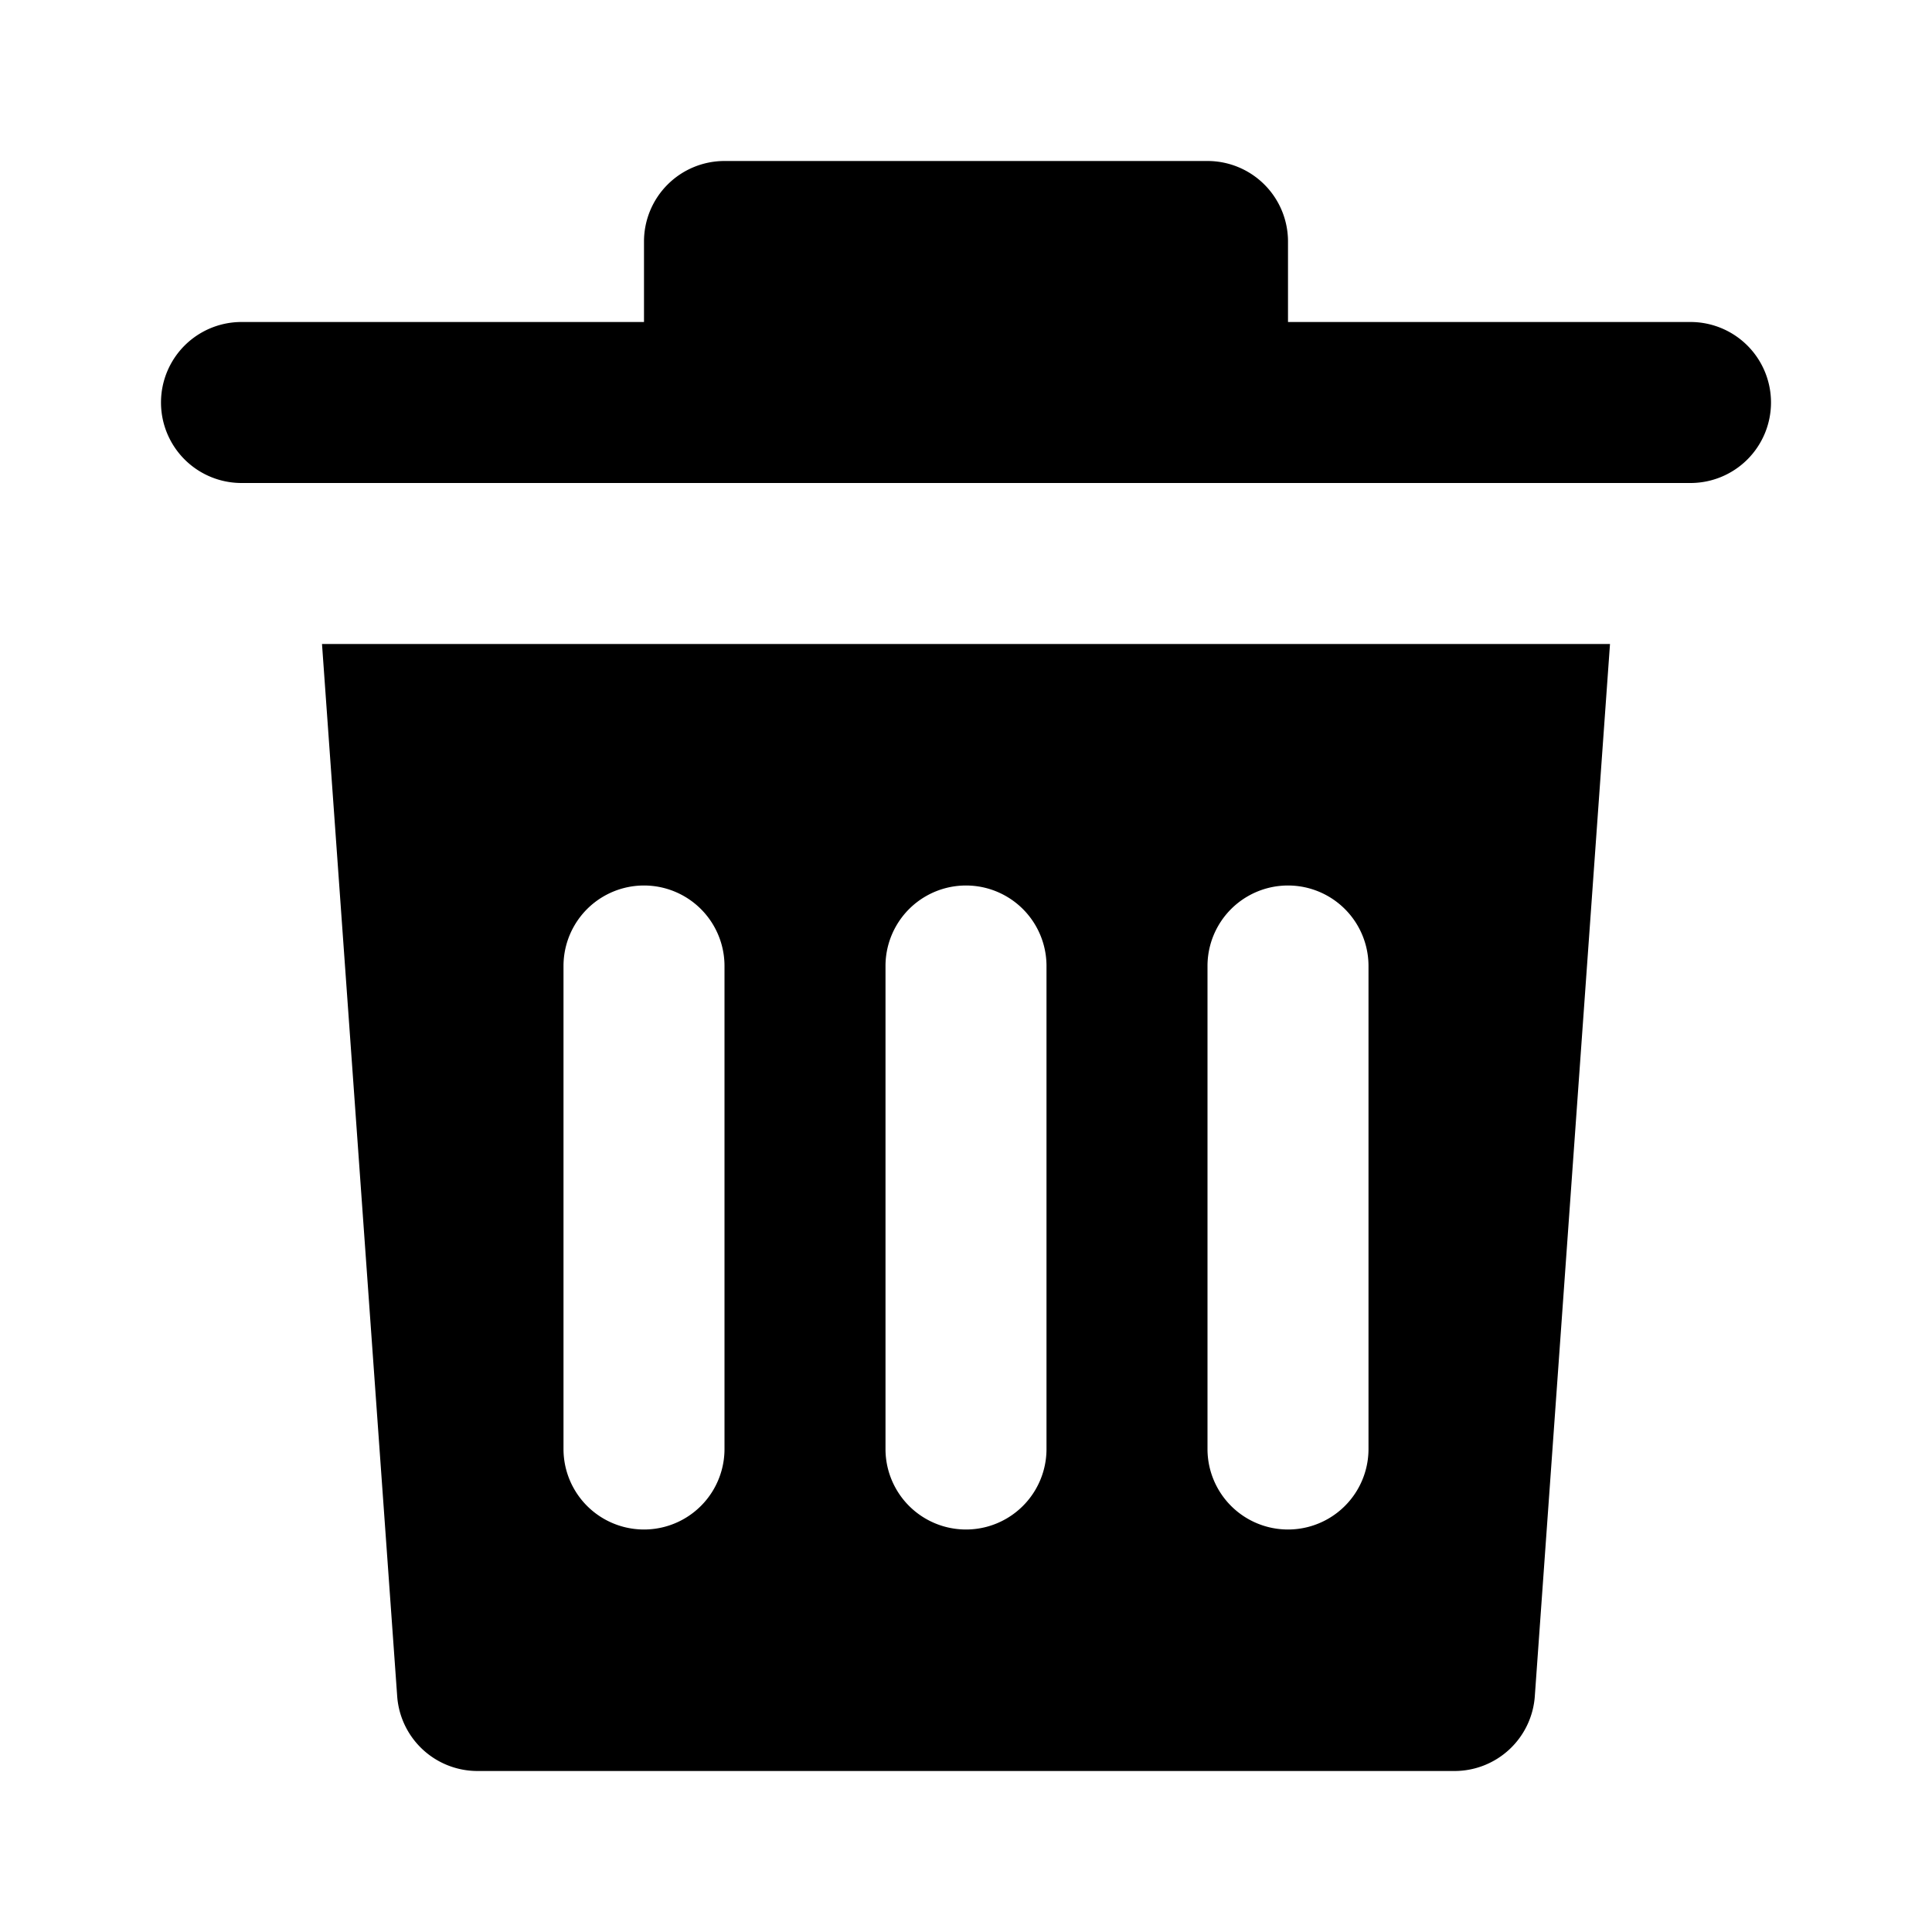
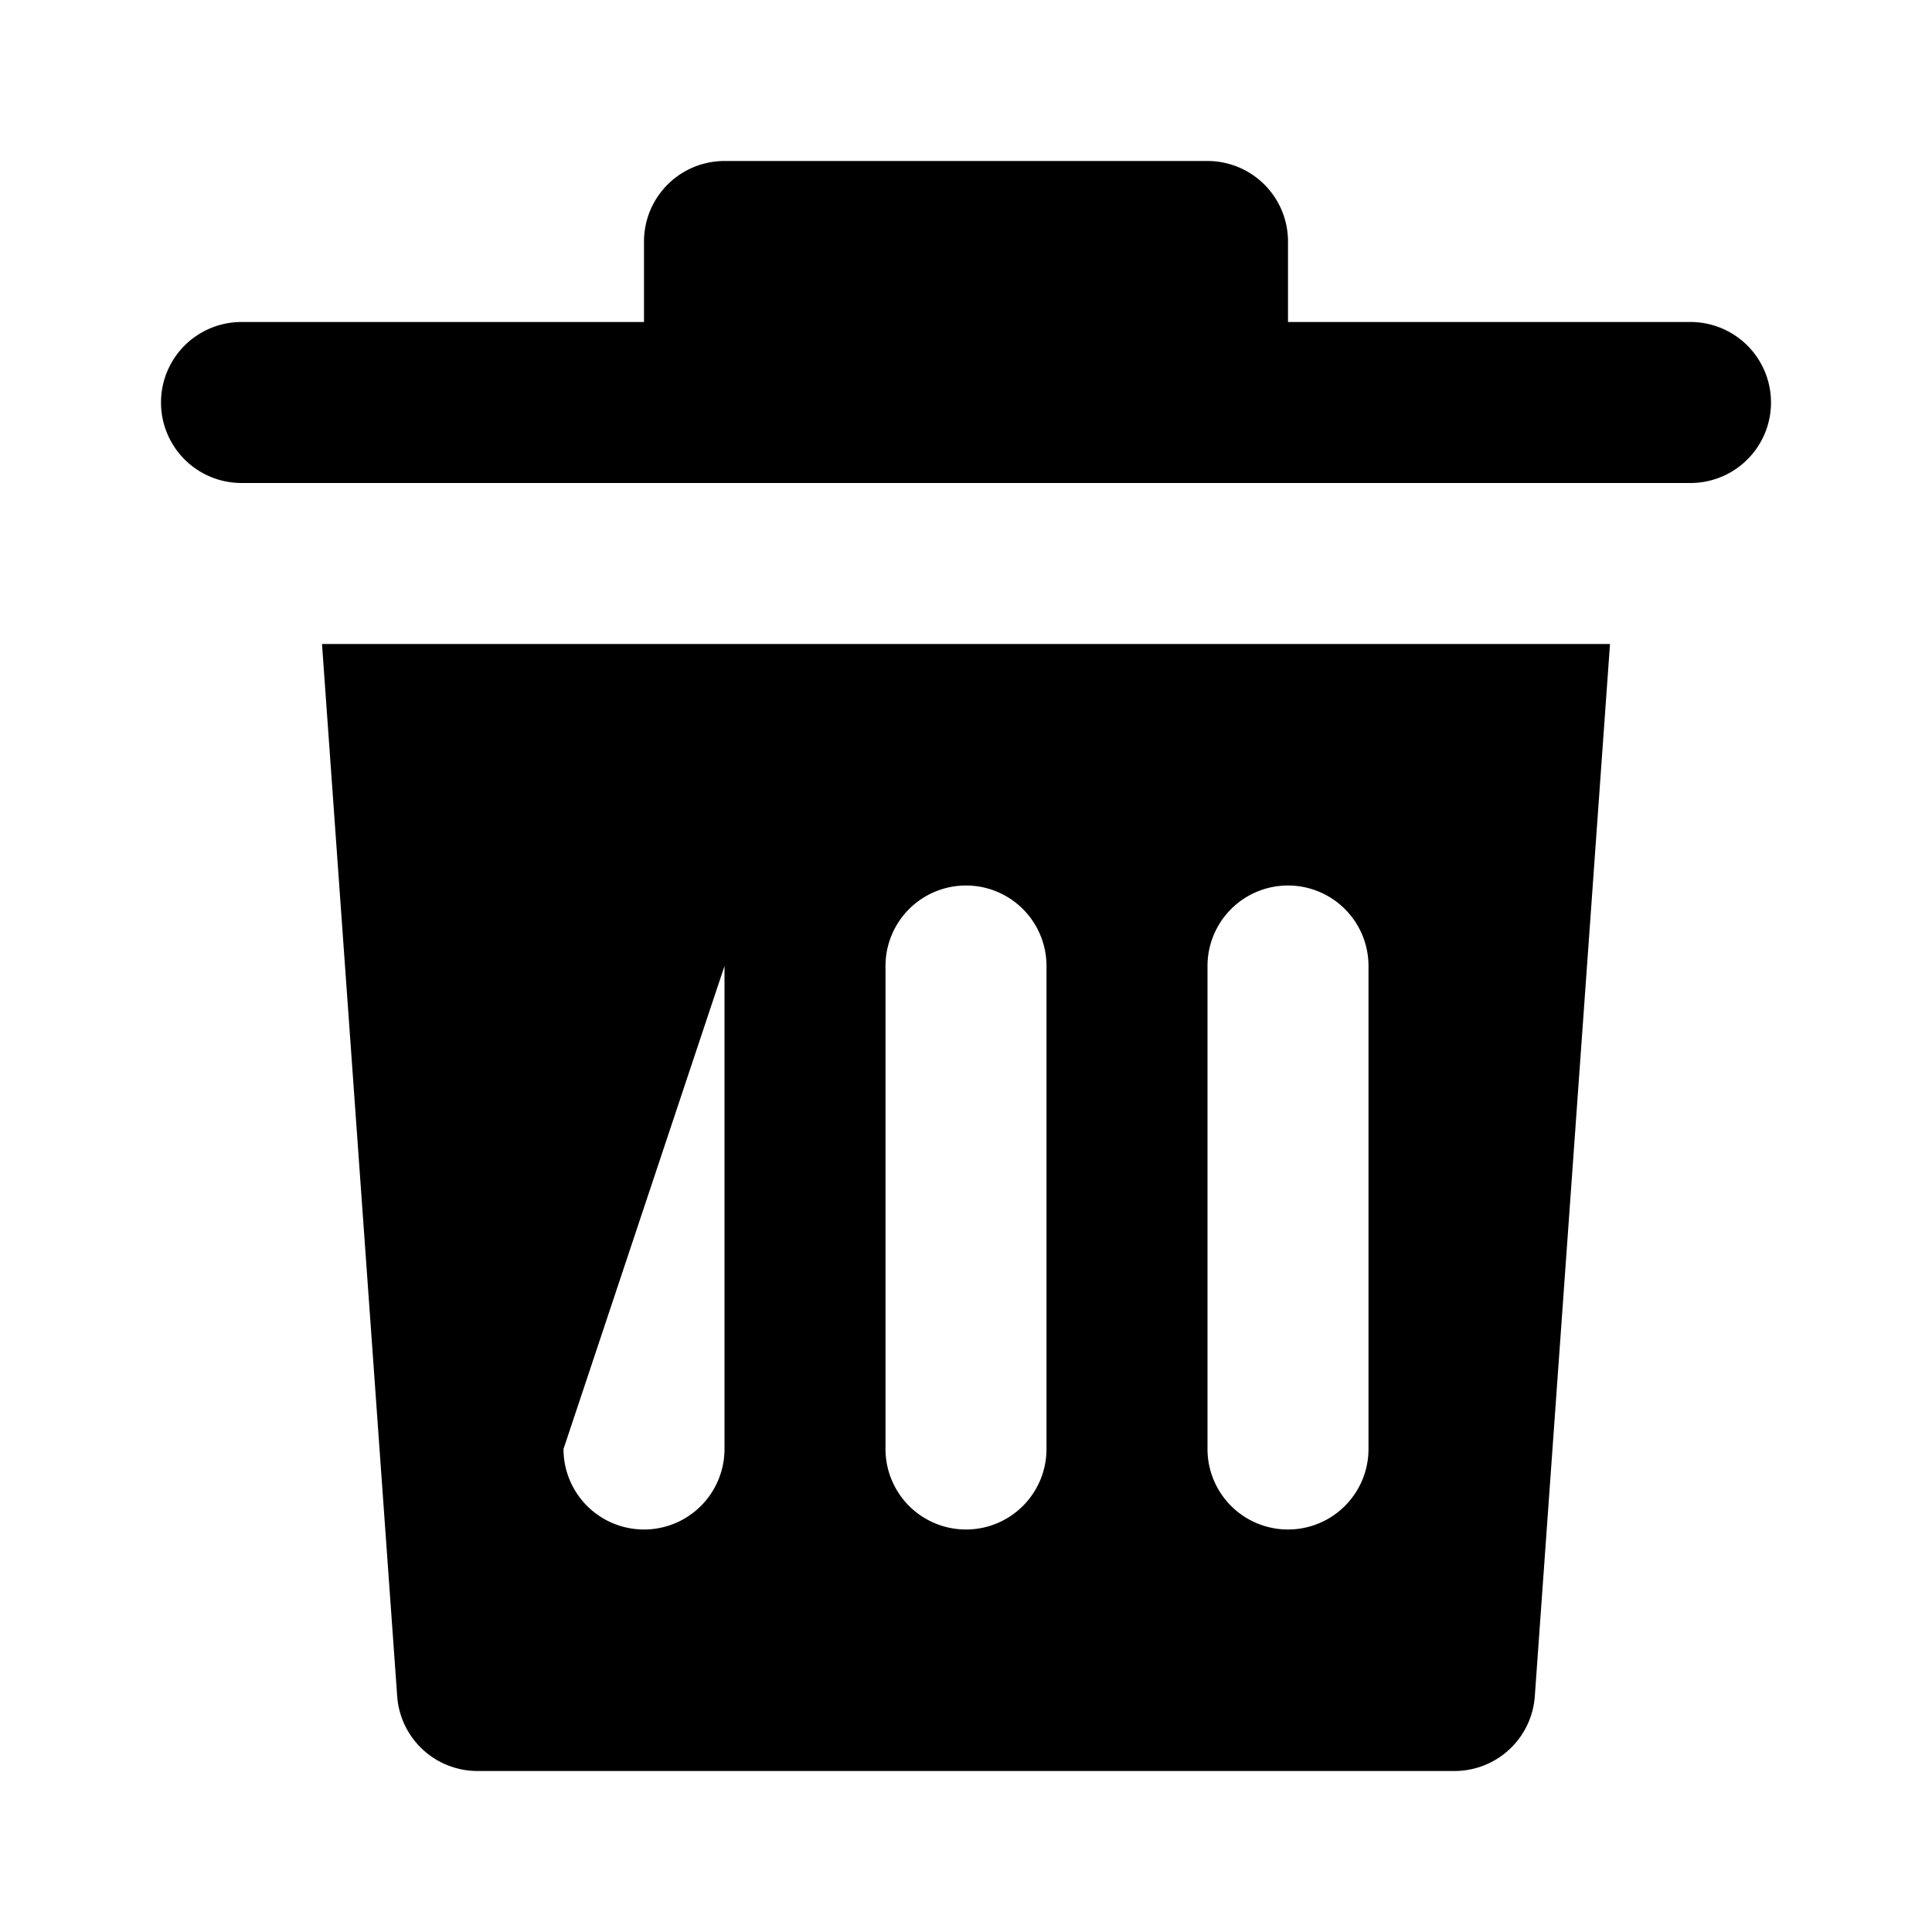
<svg xmlns="http://www.w3.org/2000/svg" fill="#000000" width="800px" height="800px" viewBox="0 0 24 24">
-   <path d="M22,5a1,1,0,0,1-1,1H3A1,1,0,0,1,3,4H8V3A1,1,0,0,1,9,2h6a1,1,0,0,1,1,1V4h5A1,1,0,0,1,22,5ZM4.934,21.071,4,8H20l-.934,13.071a1,1,0,0,1-1,.929H5.931A1,1,0,0,1,4.934,21.071ZM15,18a1,1,0,0,0,2,0V12a1,1,0,0,0-2,0Zm-4,0a1,1,0,0,0,2,0V12a1,1,0,0,0-2,0ZM7,18a1,1,0,0,0,2,0V12a1,1,0,0,0-2,0Z" />
+   <path d="M22,5a1,1,0,0,1-1,1H3A1,1,0,0,1,3,4H8V3A1,1,0,0,1,9,2h6a1,1,0,0,1,1,1V4h5A1,1,0,0,1,22,5ZM4.934,21.071,4,8H20l-.934,13.071a1,1,0,0,1-1,.929H5.931A1,1,0,0,1,4.934,21.071ZM15,18a1,1,0,0,0,2,0V12a1,1,0,0,0-2,0Zm-4,0a1,1,0,0,0,2,0V12a1,1,0,0,0-2,0ZM7,18a1,1,0,0,0,2,0V12Z" />
</svg>